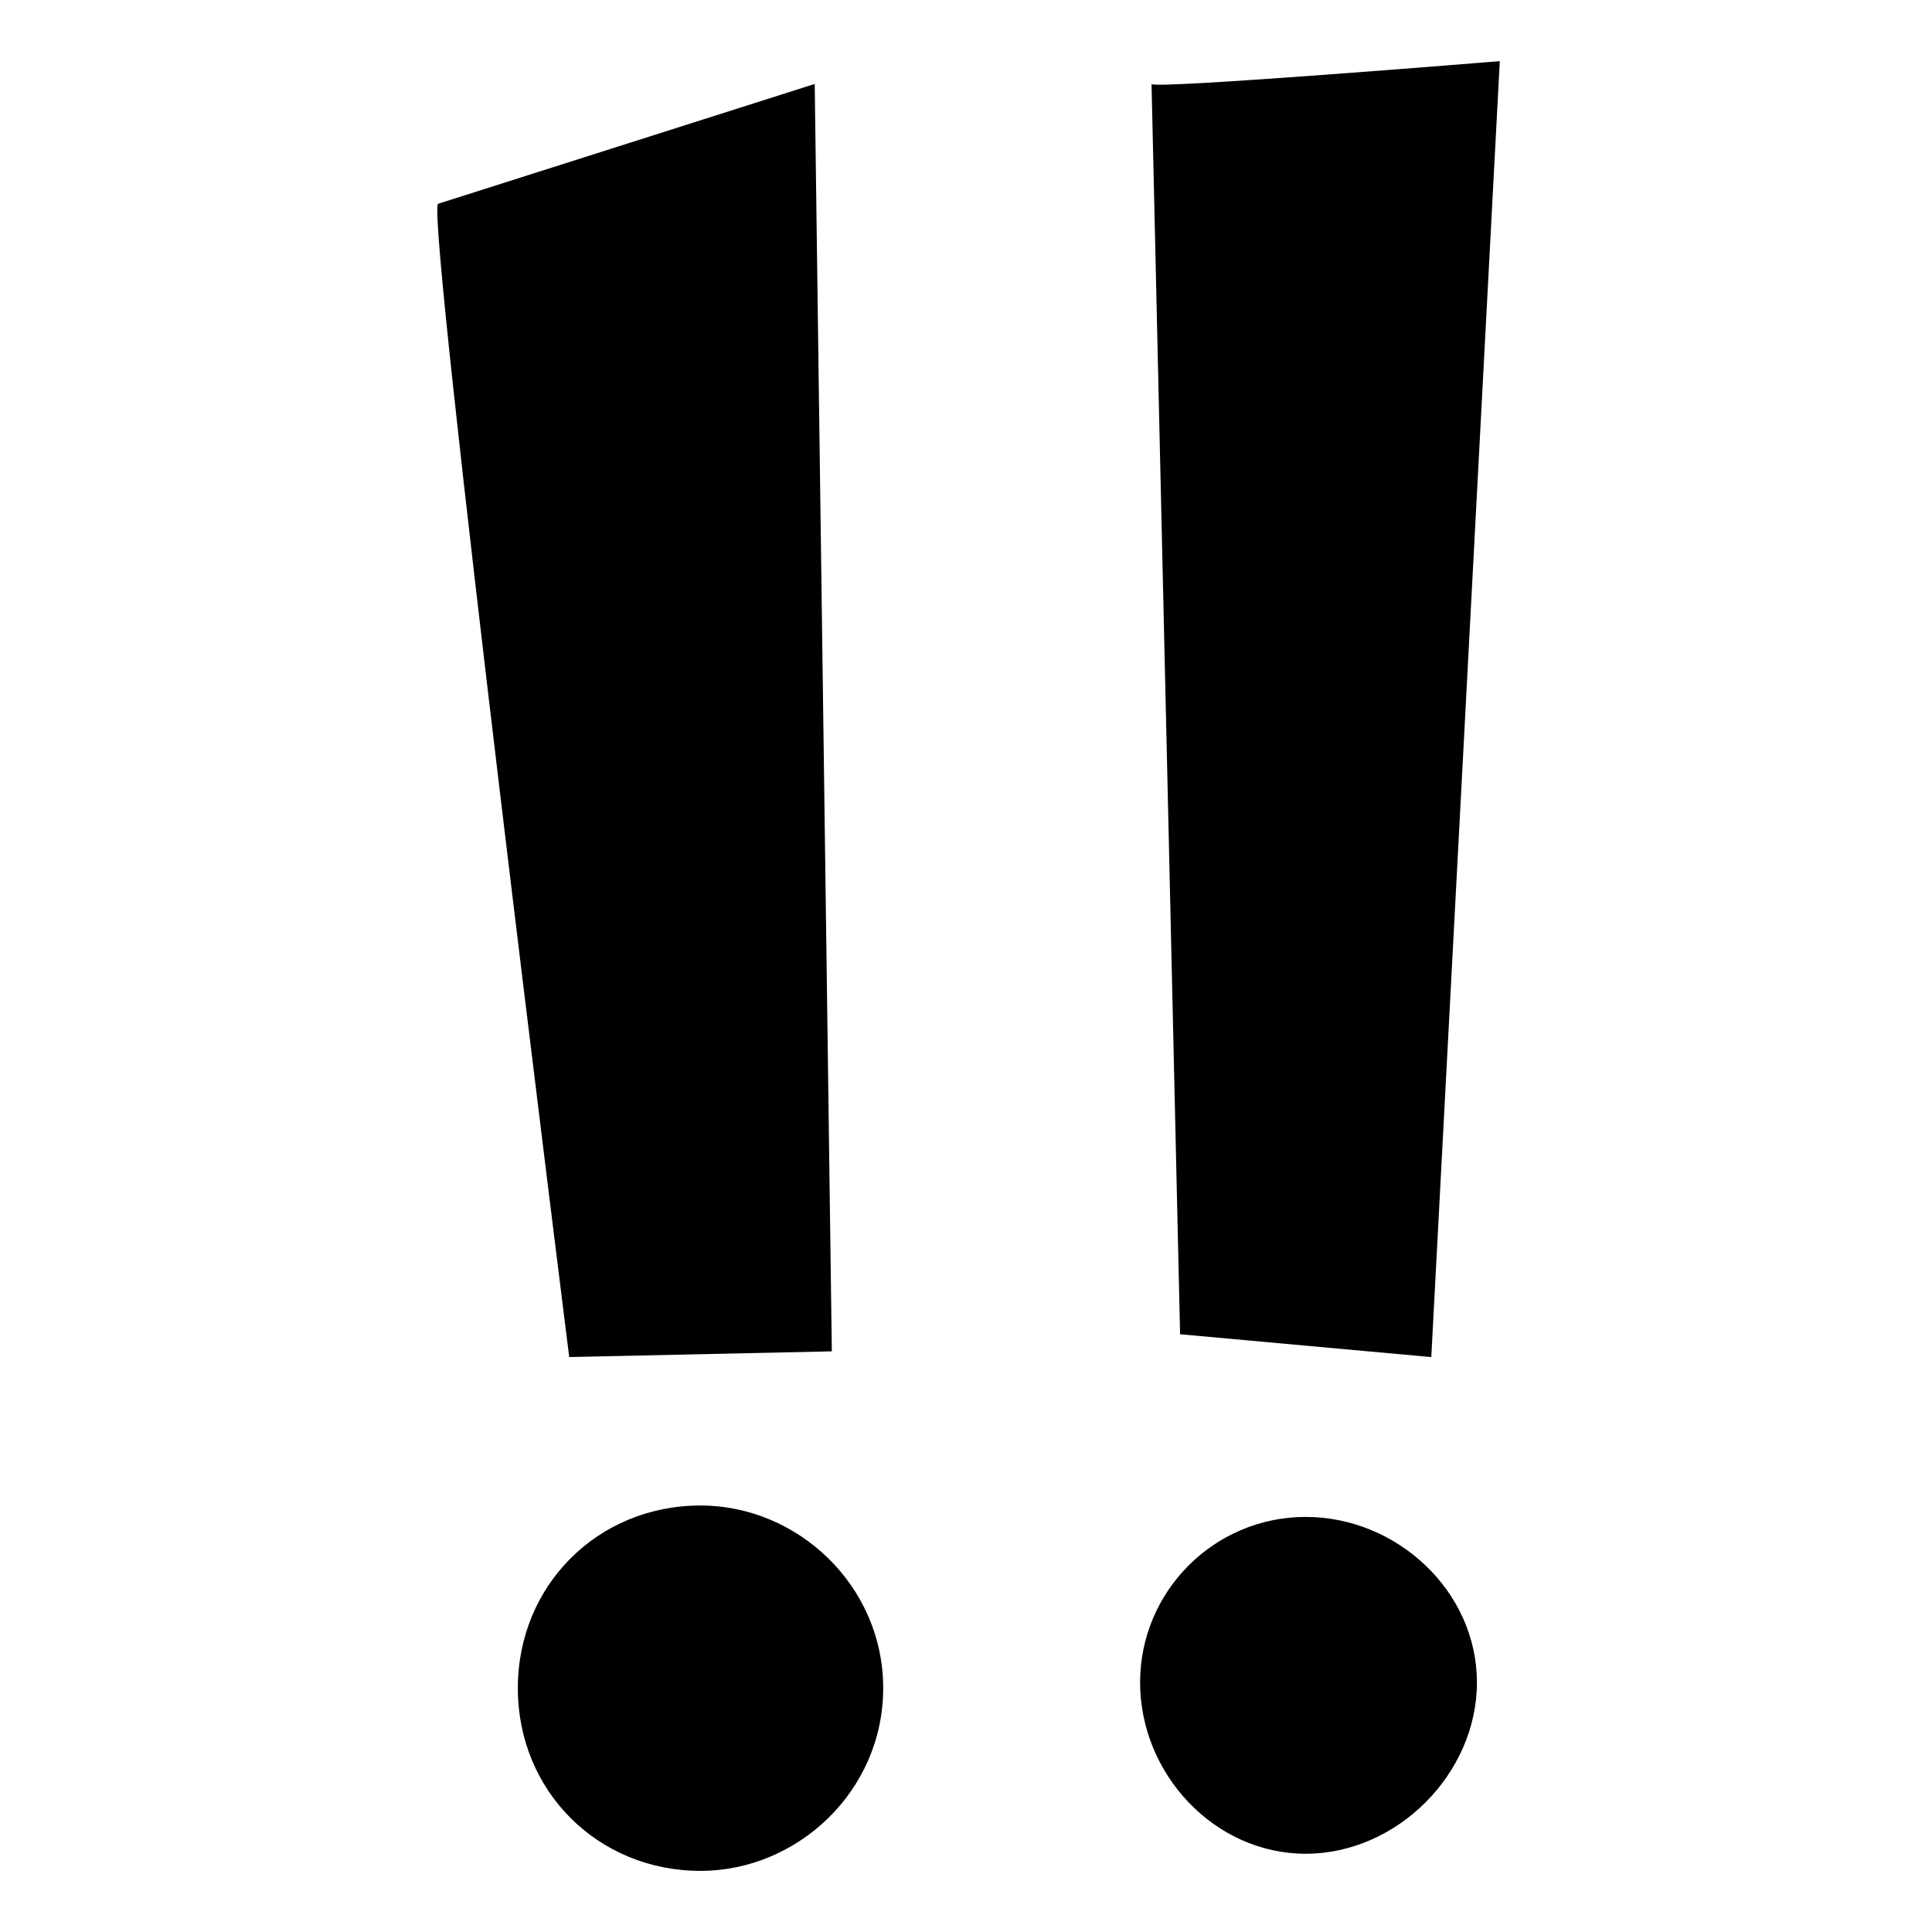
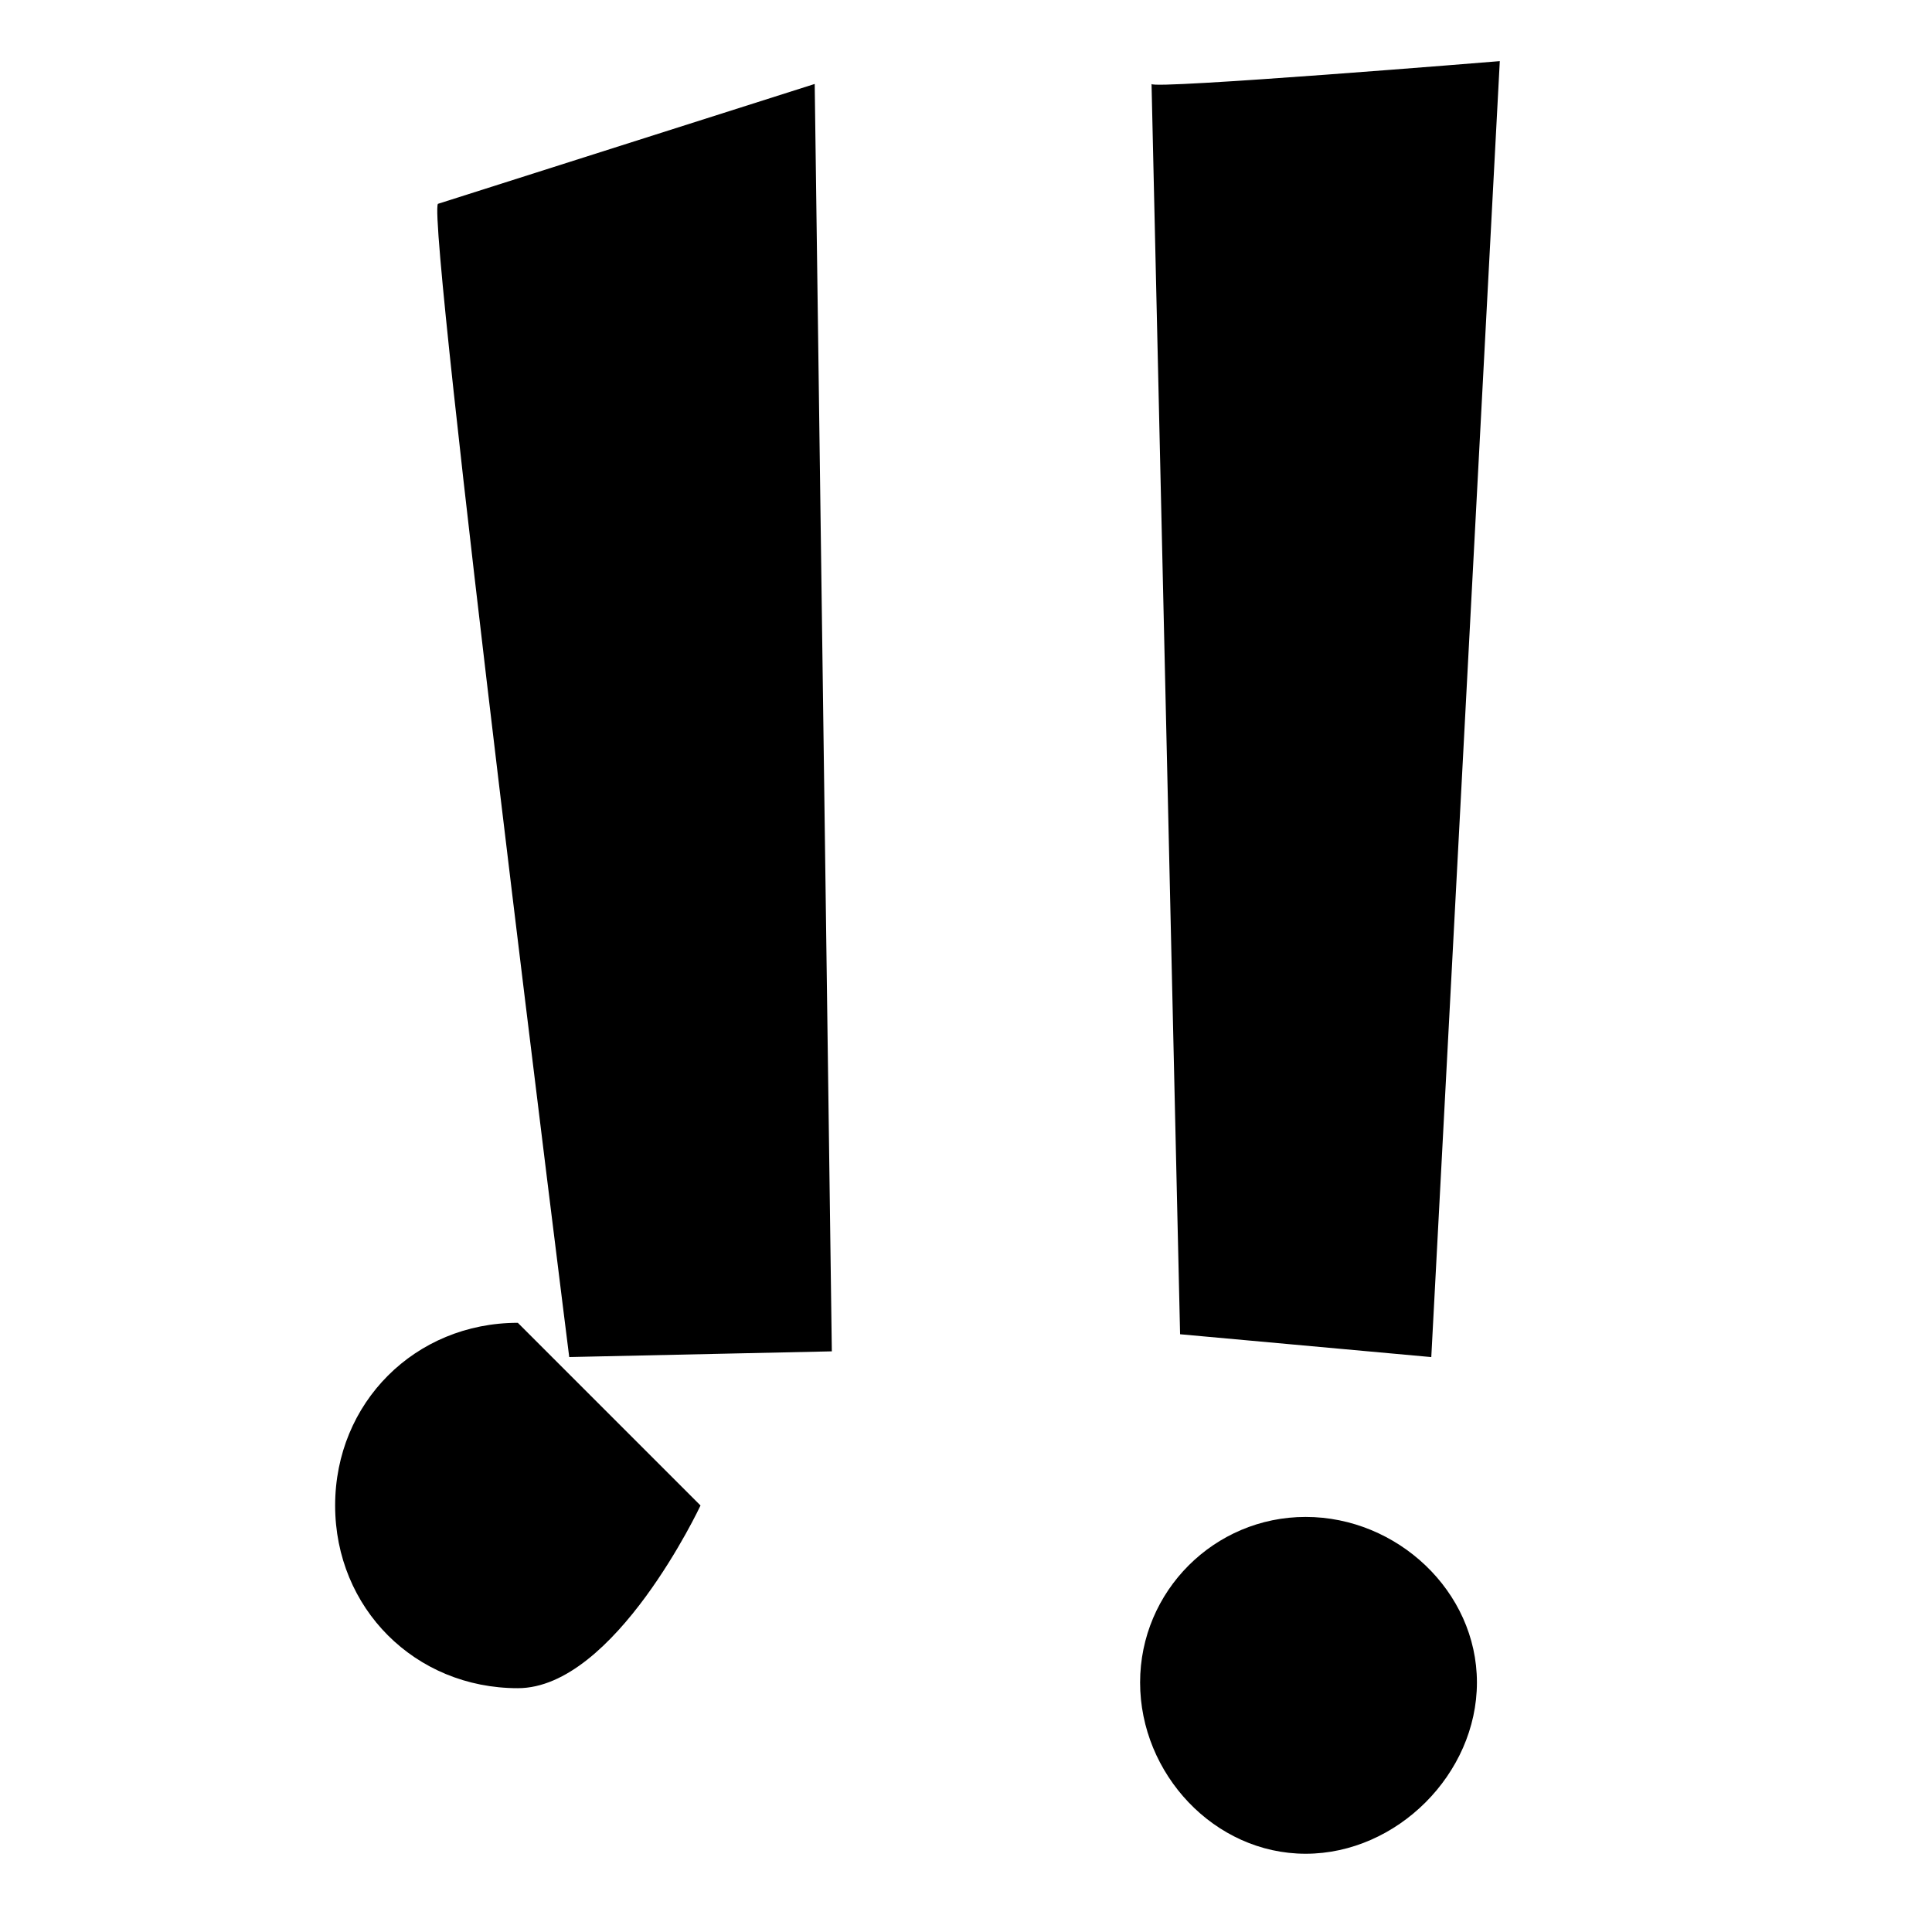
<svg xmlns="http://www.w3.org/2000/svg" fill="#000000" width="800px" height="800px" version="1.1" viewBox="144 144 512 512">
-   <path d="m449.17 166.25 7.566 331.34 66.57 6.051 18.156-343.44s-92.289 7.566-92.289 6.051zm-189.12 31.773 99.855-31.773 4.539 335.87-69.594 1.512s-37.824-301.07-34.797-305.61zm69.594 344.95c25.719 0 48.414 21.18 48.414 48.414s-22.695 48.414-48.414 48.414c-27.234 0-48.414-21.18-48.414-48.414s21.18-48.414 48.414-48.414zm160.37 3.027c24.207 0 45.387 19.668 45.387 43.875s-21.18 45.387-45.387 45.387-43.875-21.18-43.875-45.387 19.668-43.875 43.875-43.875z" fill-rule="evenodd" />
+   <path d="m449.17 166.25 7.566 331.34 66.57 6.051 18.156-343.44s-92.289 7.566-92.289 6.051zm-189.12 31.773 99.855-31.773 4.539 335.87-69.594 1.512s-37.824-301.07-34.797-305.61zm69.594 344.95s-22.695 48.414-48.414 48.414c-27.234 0-48.414-21.18-48.414-48.414s21.18-48.414 48.414-48.414zm160.37 3.027c24.207 0 45.387 19.668 45.387 43.875s-21.18 45.387-45.387 45.387-43.875-21.18-43.875-45.387 19.668-43.875 43.875-43.875z" fill-rule="evenodd" />
</svg>